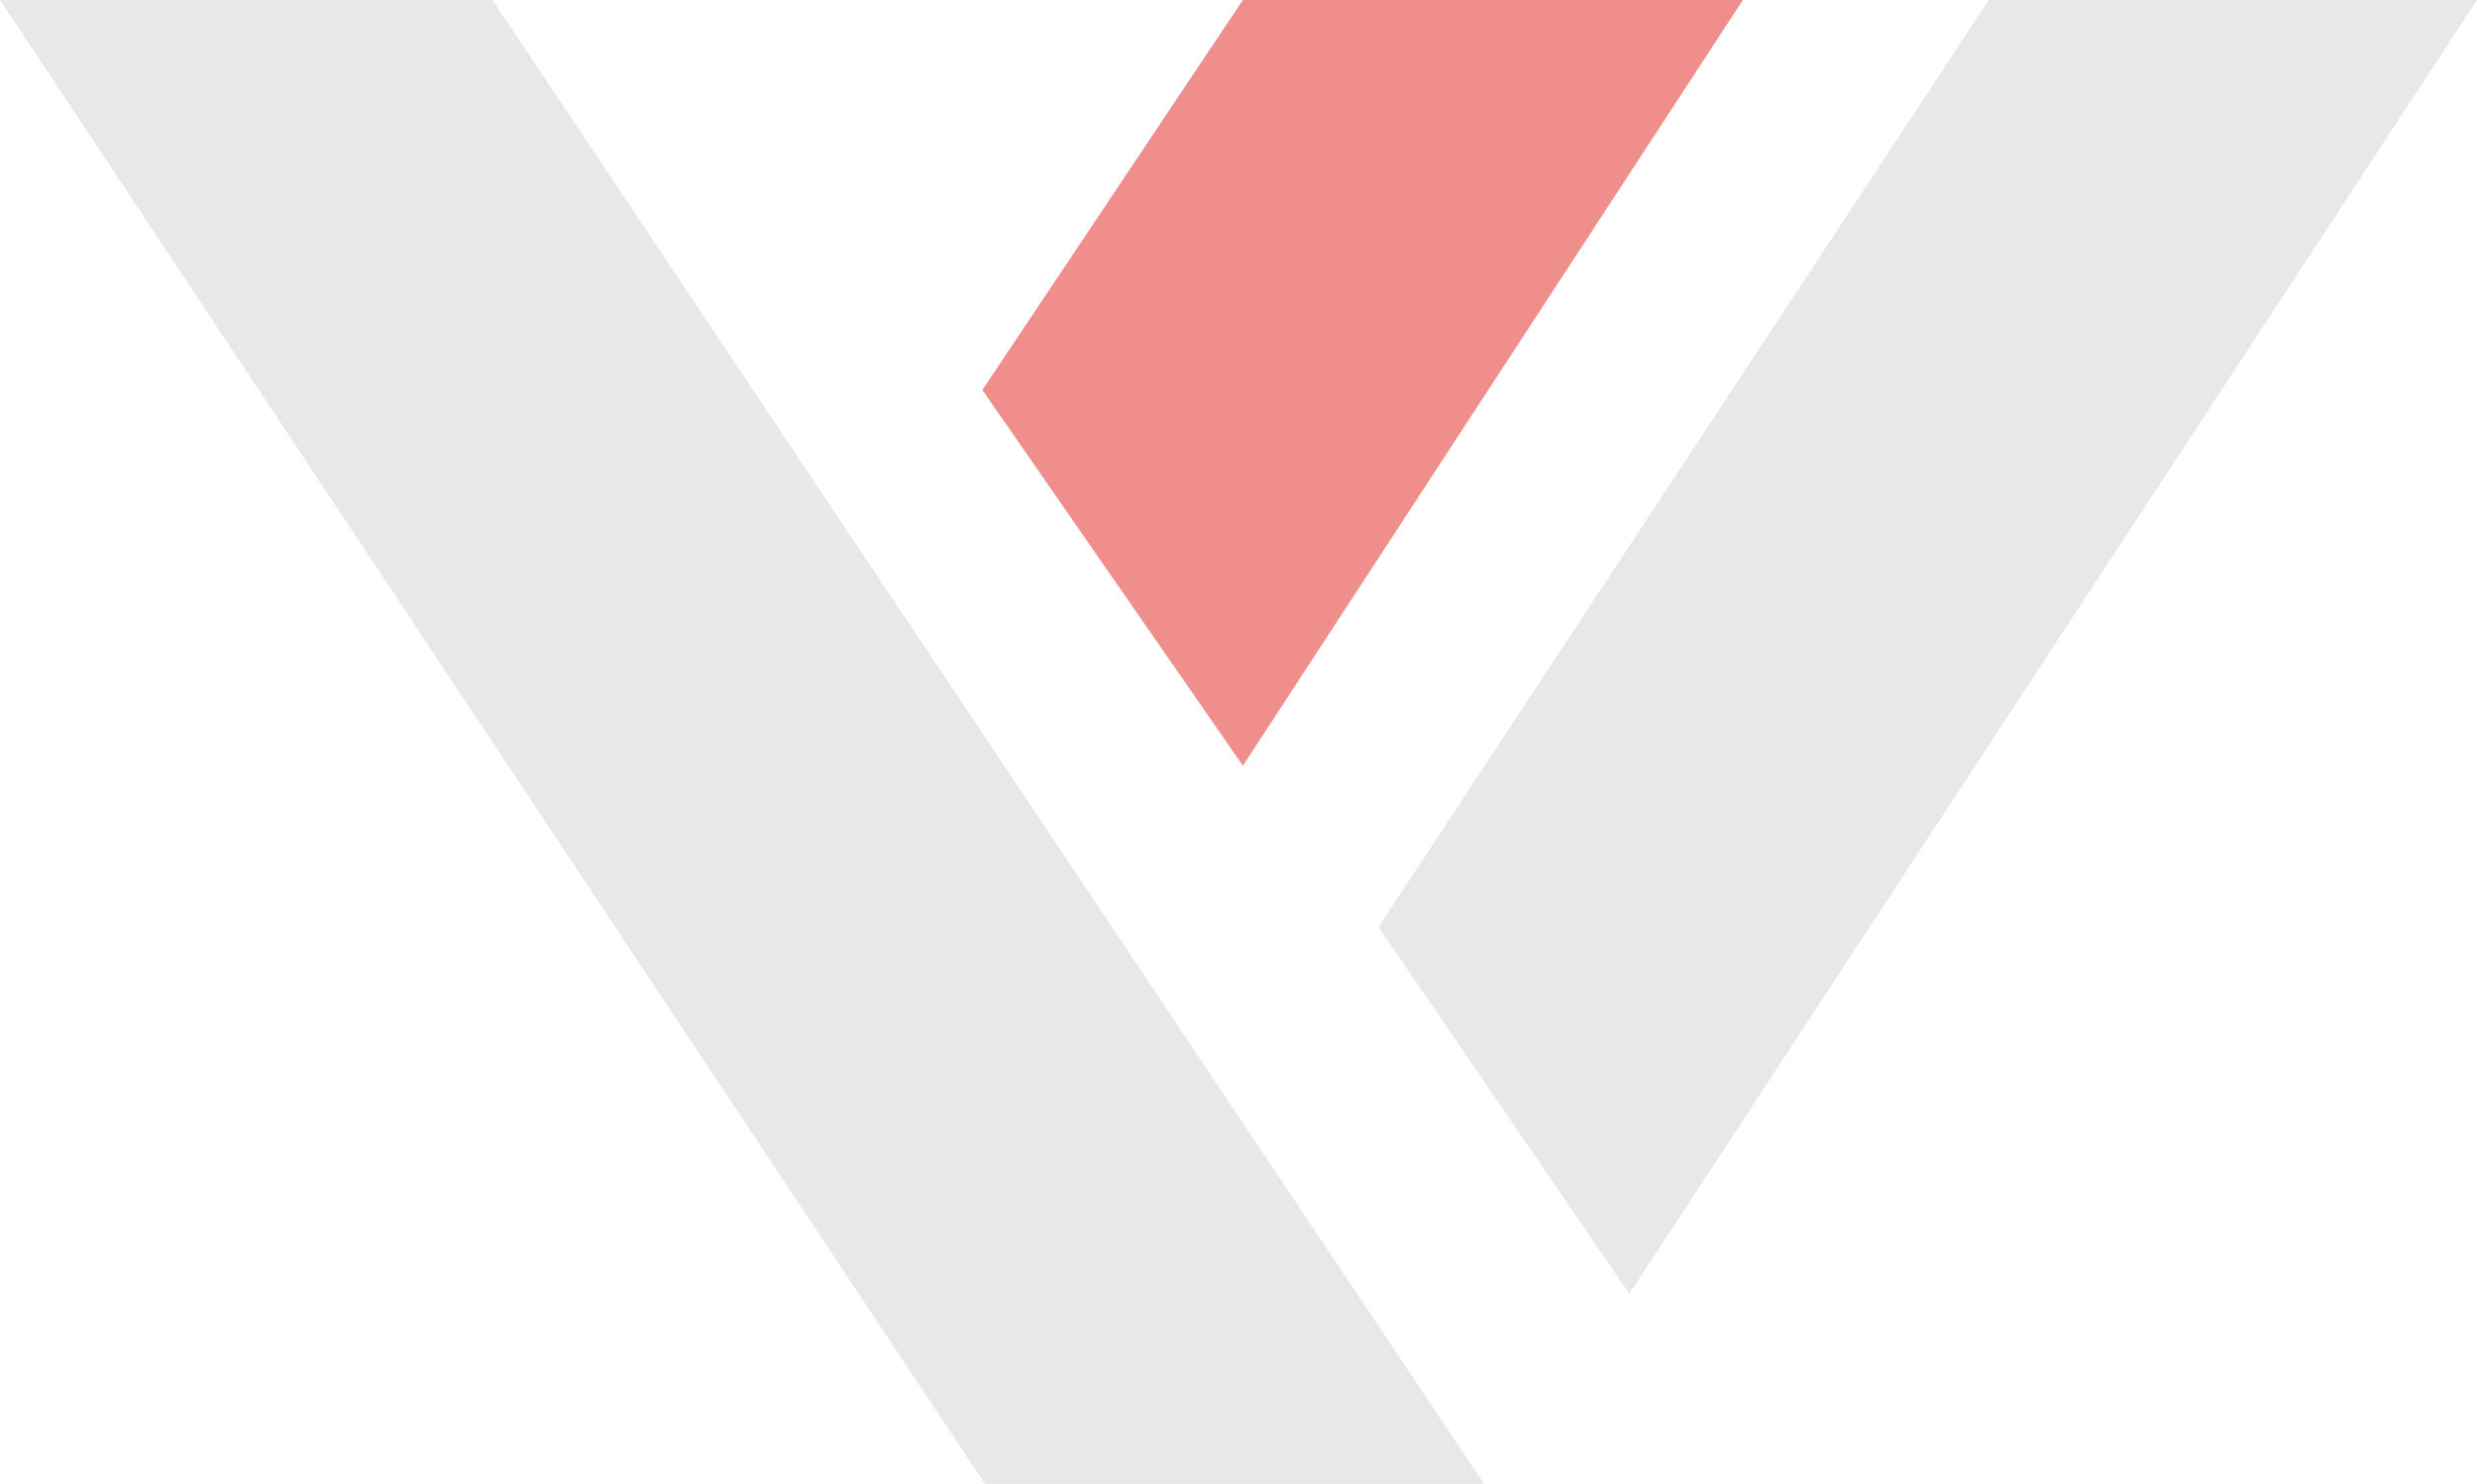
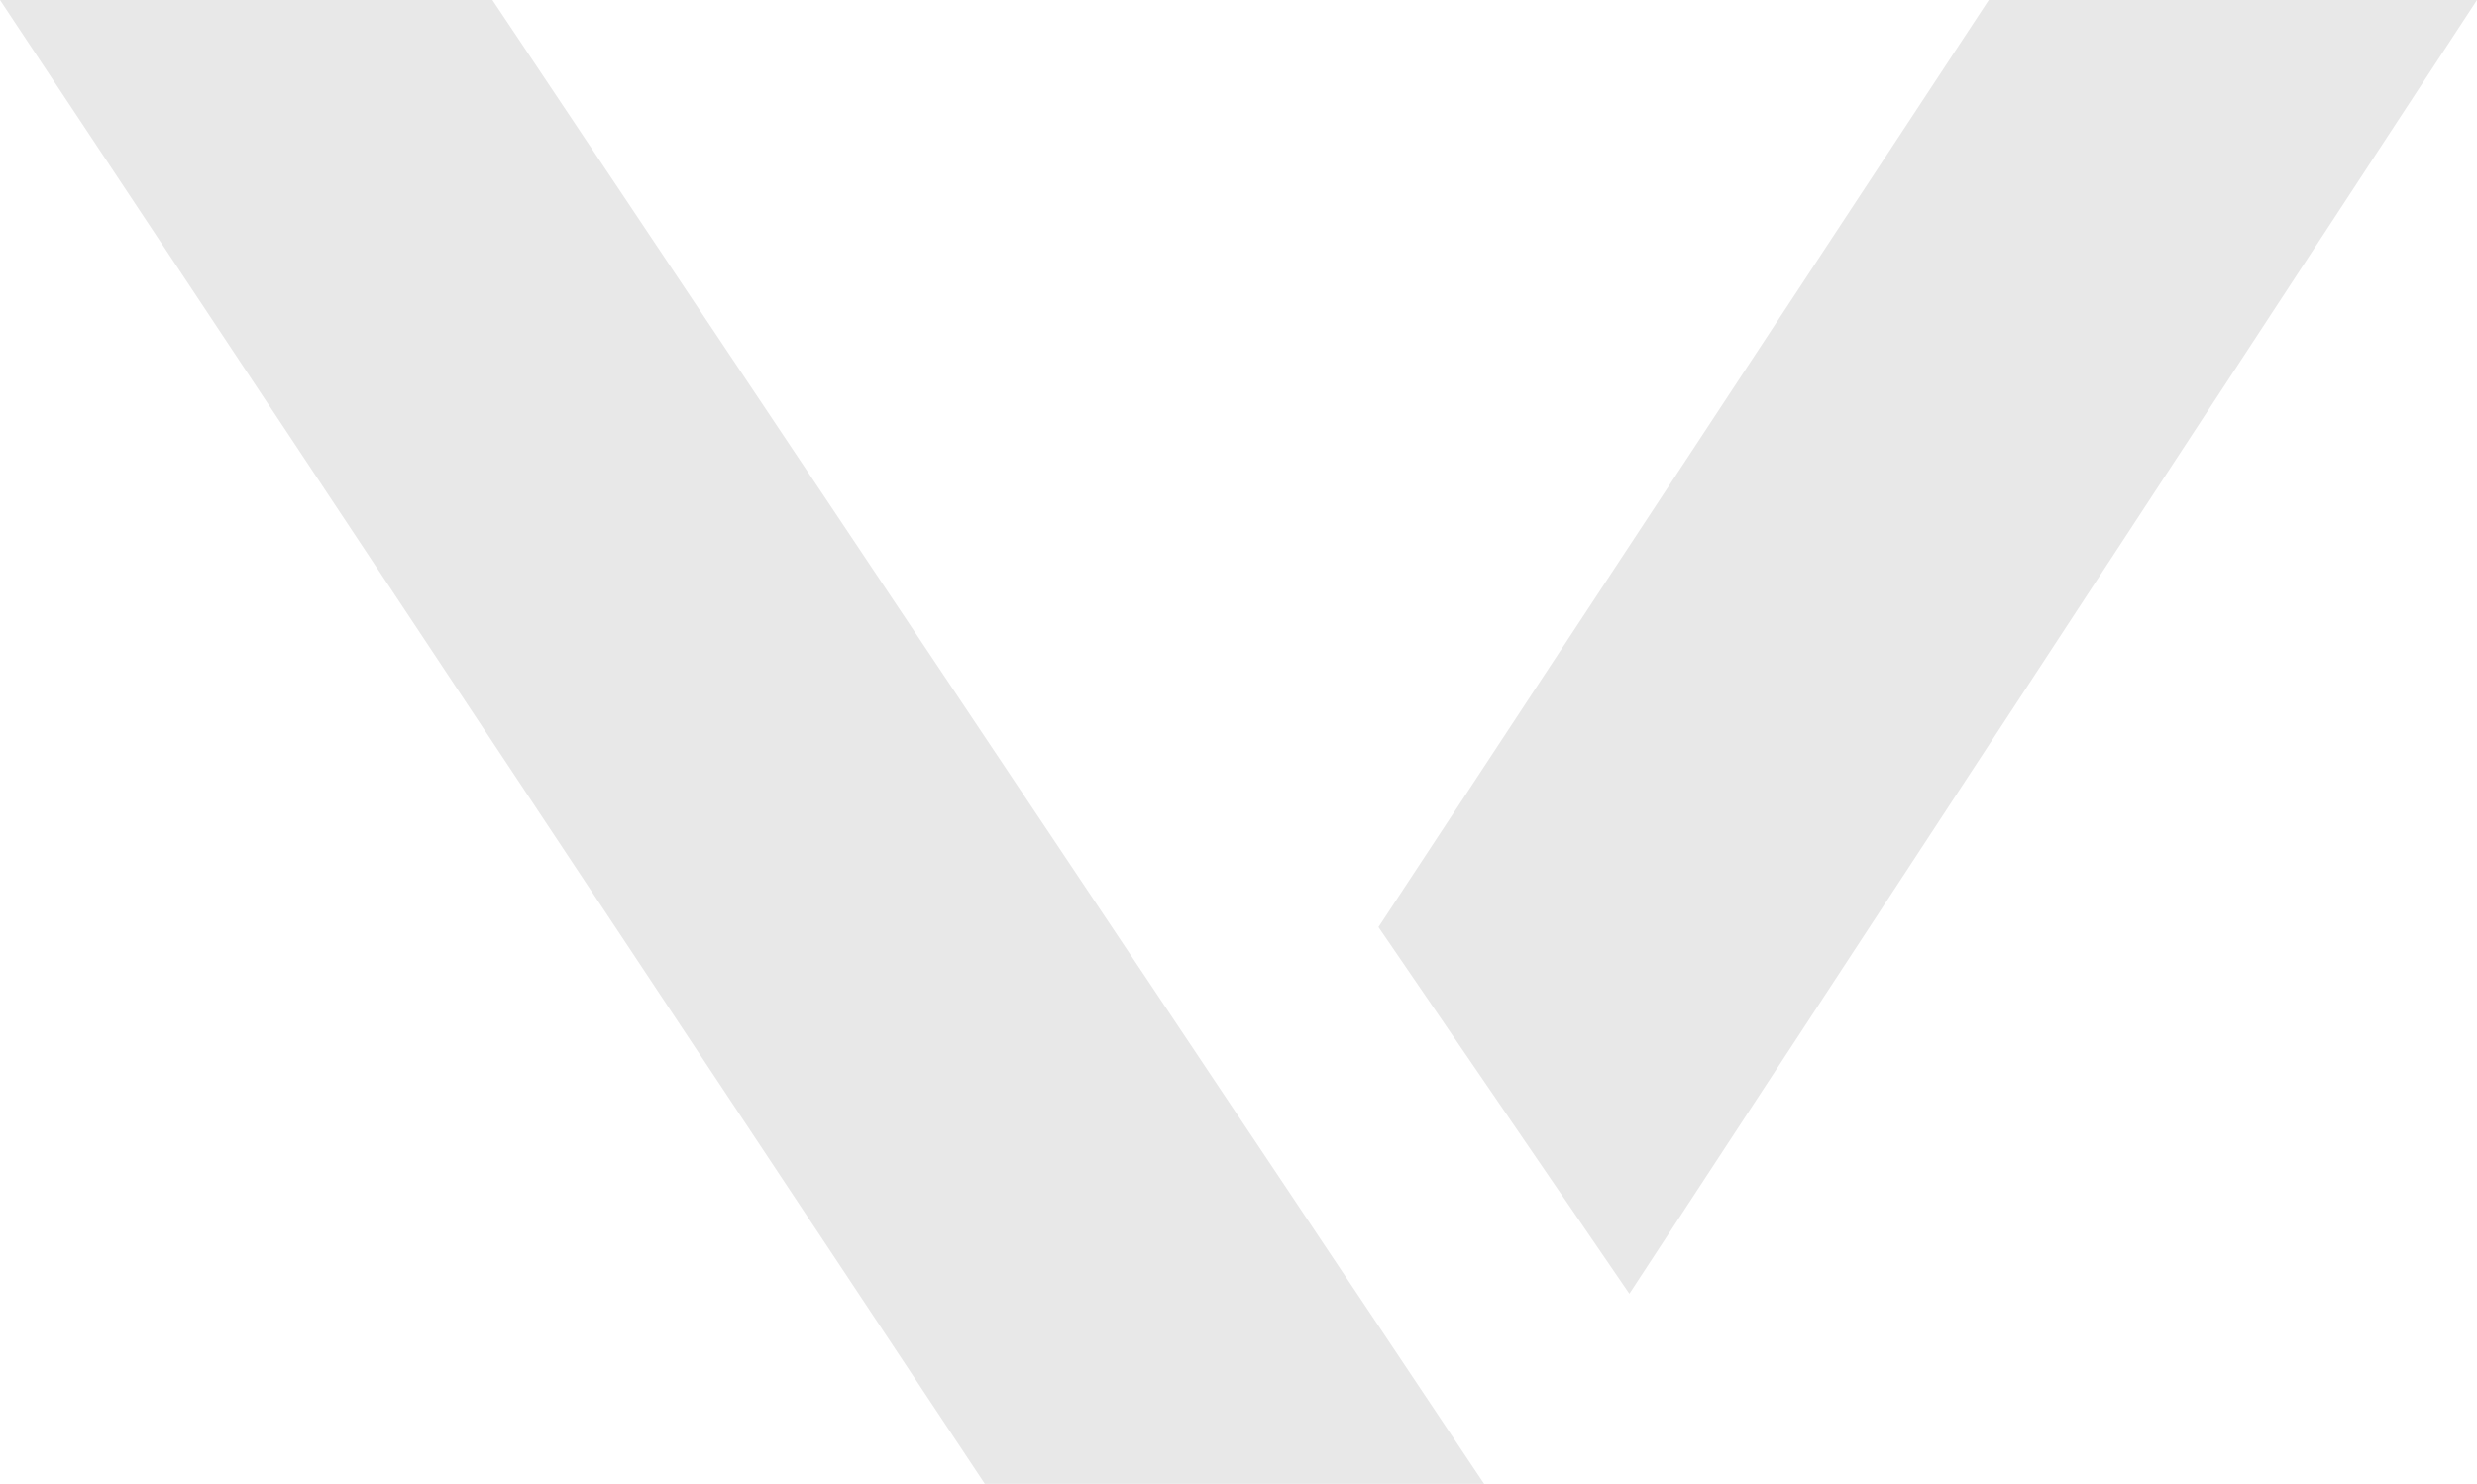
<svg xmlns="http://www.w3.org/2000/svg" width="469" height="281" viewBox="0 0 469 281" fill="none">
  <path fill-rule="evenodd" clip-rule="evenodd" d="M308.507 245L469 0H376.555L261 175.562L308.507 245Z" fill="#E8E8E8" />
  <path fill-rule="evenodd" clip-rule="evenodd" d="M186.47 281L0 0H93.235L281 281H186.47Z" fill="#E8E8E8" />
-   <path fill-rule="evenodd" clip-rule="evenodd" d="M235.334 0L186 73.843L235.334 145L330 0H235.334Z" fill="#E11F19" fill-opacity="0.5" />
</svg>